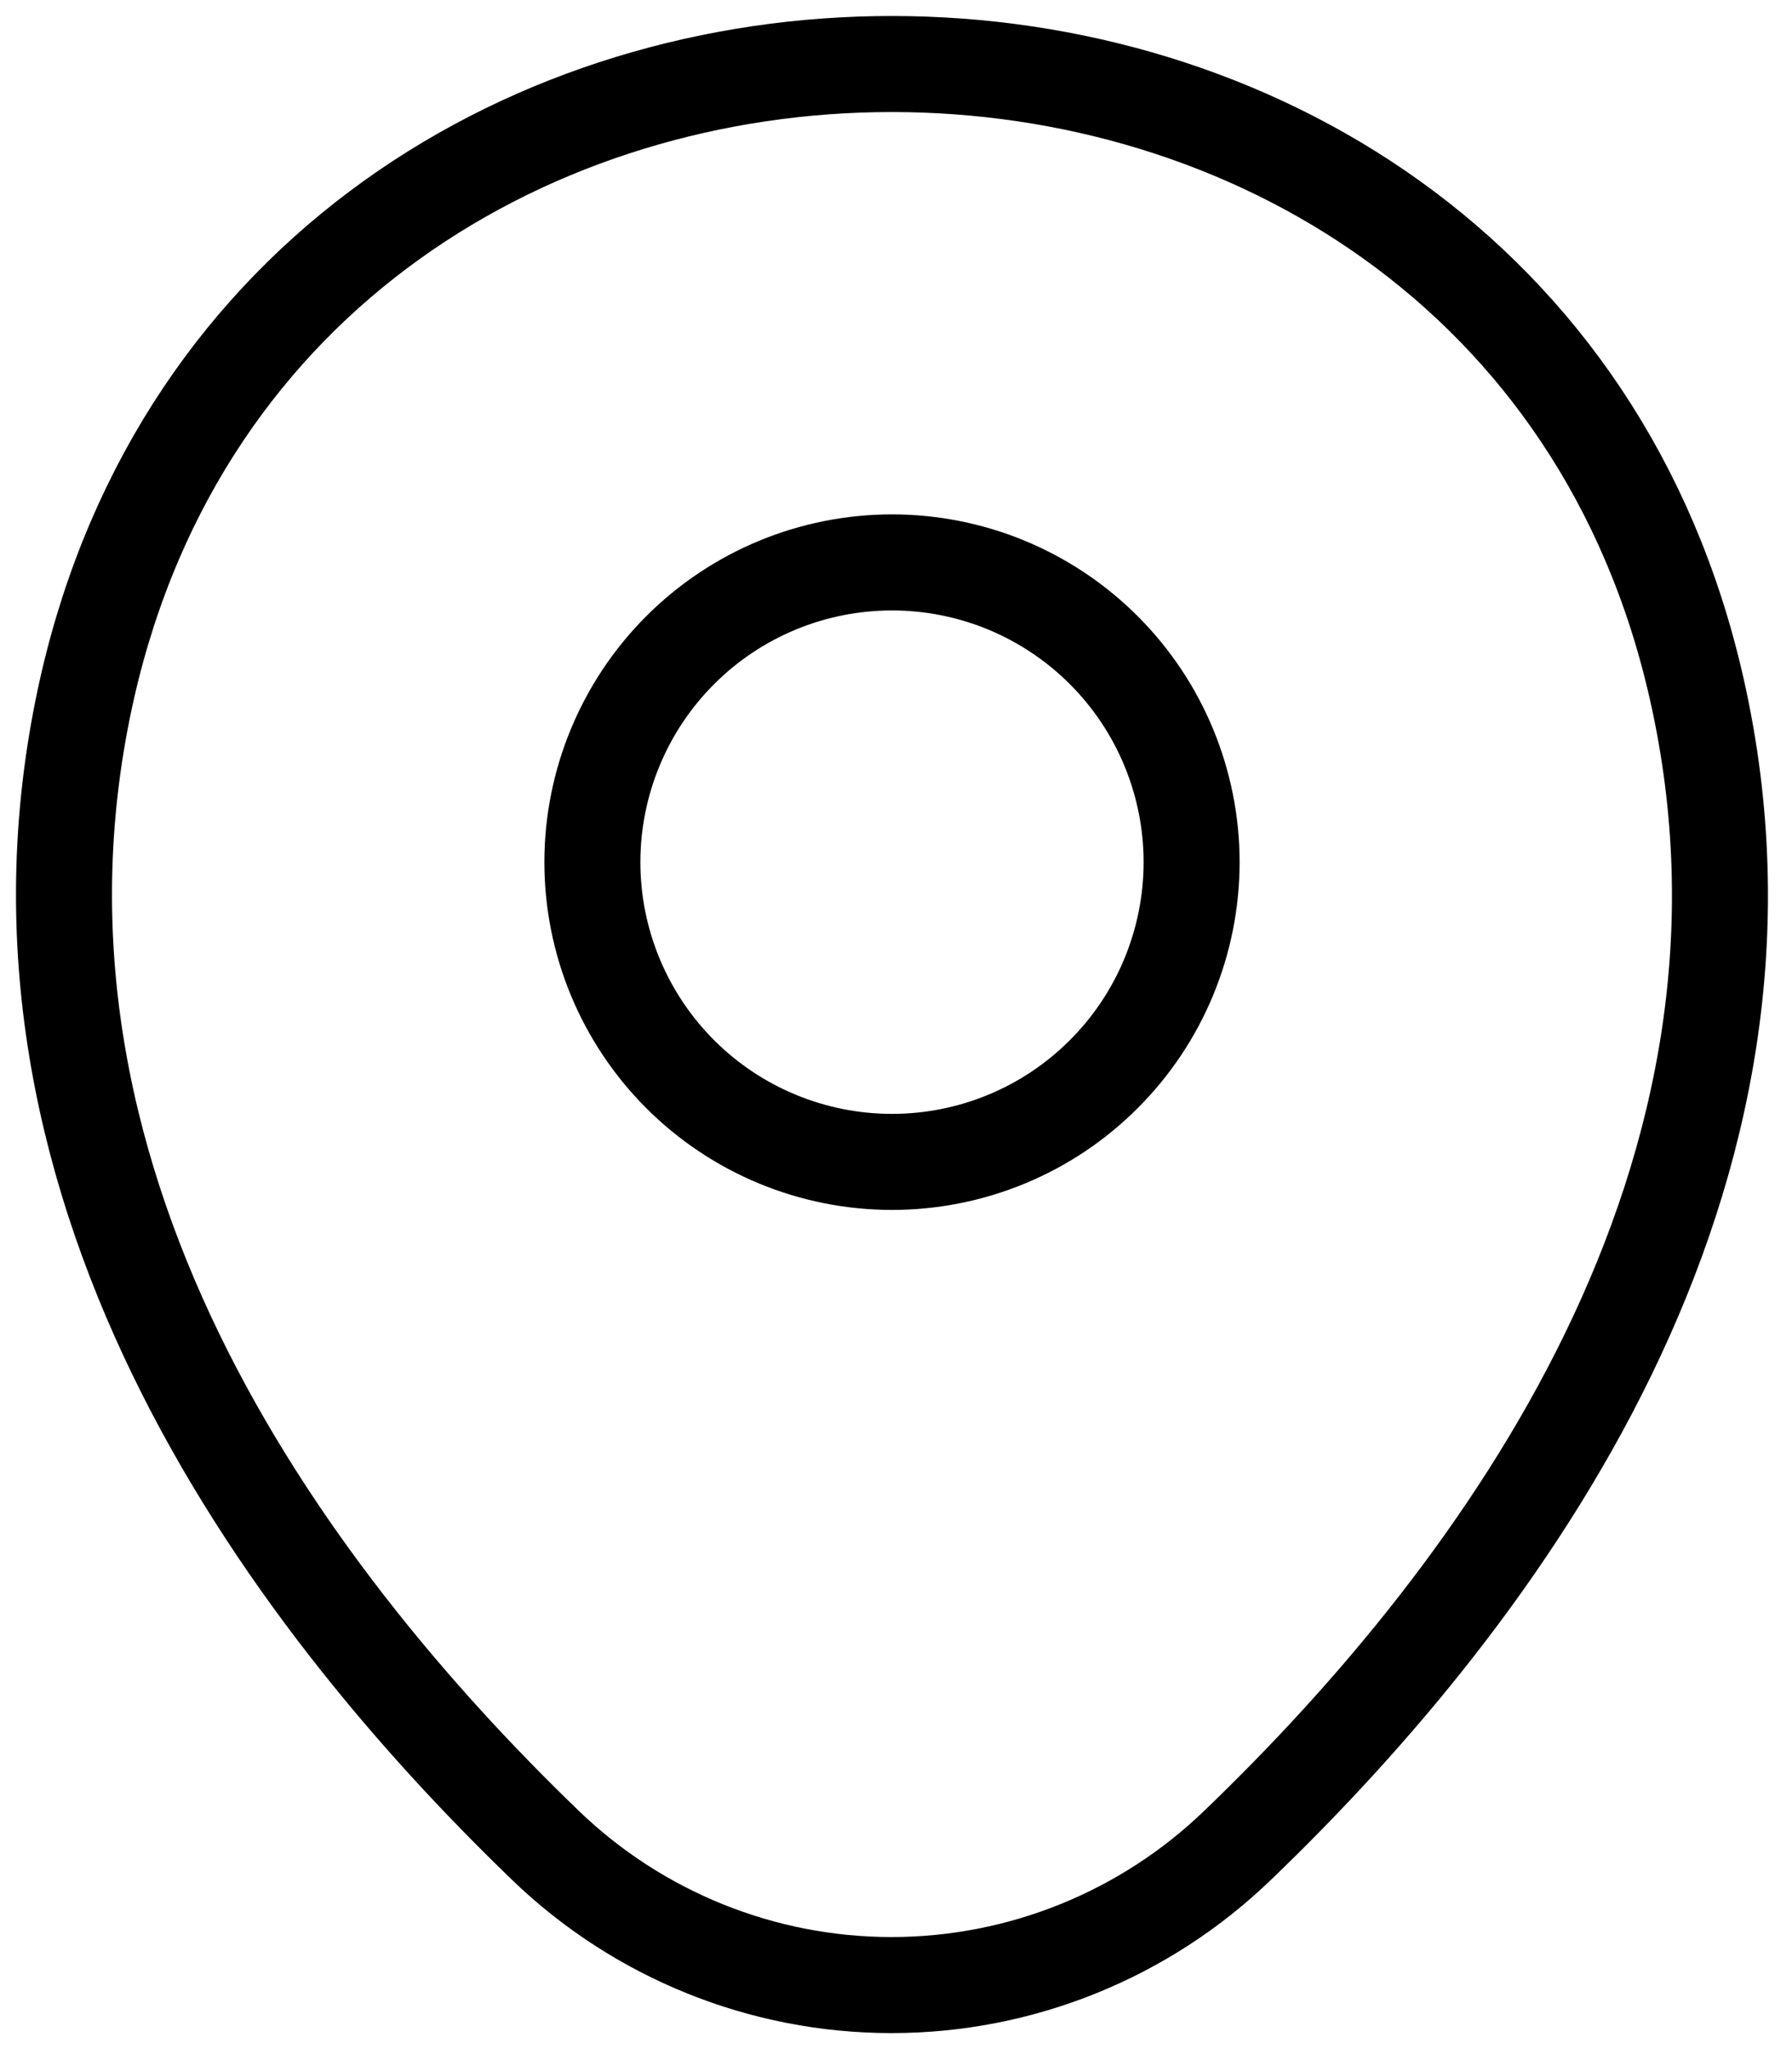
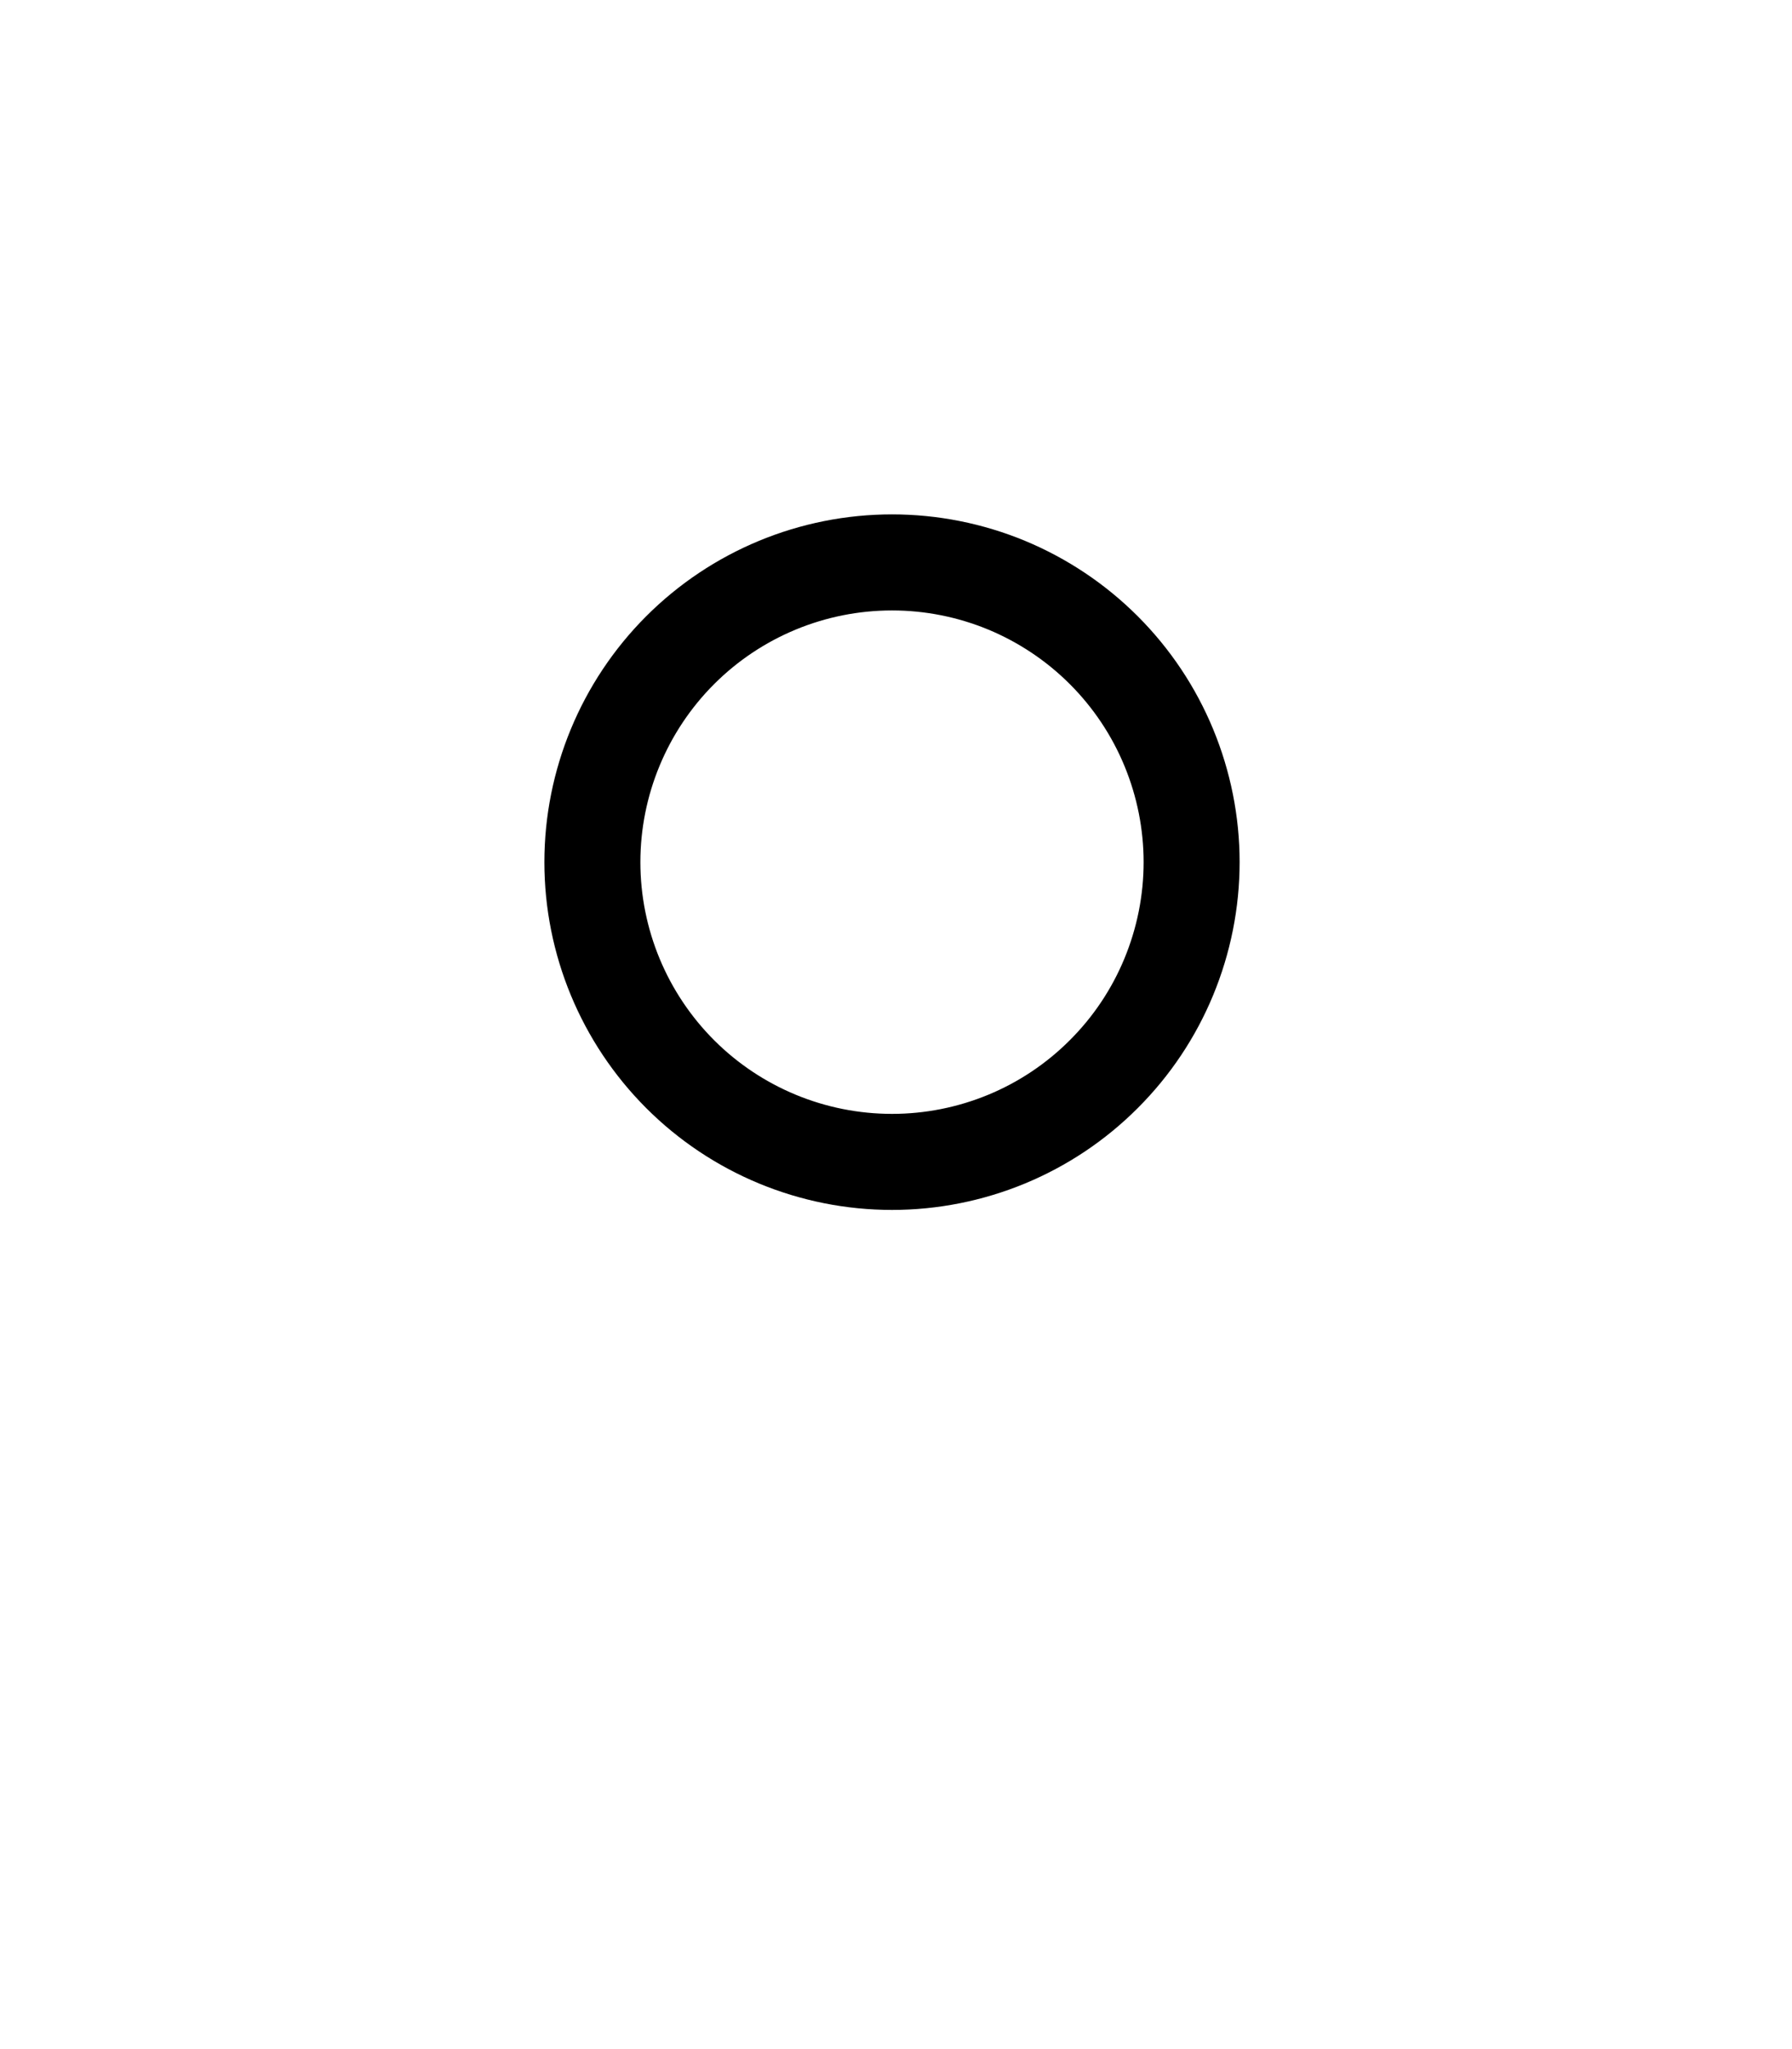
<svg xmlns="http://www.w3.org/2000/svg" width="28" height="32" viewBox="0 0 28 32" fill="none">
  <path d="M13.938 18.145C14.552 18.145 15.161 18.024 15.729 17.789C16.297 17.554 16.813 17.209 17.247 16.774C17.682 16.34 18.027 15.824 18.262 15.256C18.497 14.688 18.619 14.079 18.619 13.464C18.619 12.85 18.497 12.241 18.262 11.673C18.027 11.105 17.682 10.589 17.247 10.154C16.813 9.72 16.297 9.375 15.729 9.139C15.161 8.904 14.552 8.783 13.938 8.783C12.696 8.783 11.505 9.276 10.627 10.154C9.75 11.032 9.256 12.223 9.256 13.464C9.256 14.706 9.75 15.896 10.627 16.774C11.505 17.652 12.696 18.145 13.938 18.145V18.145Z" stroke="black" stroke-width="1.5" />
-   <path d="M1.364 10.737C4.32 -2.256 23.57 -2.241 26.51 10.752C28.236 18.374 23.494 24.826 19.338 28.817C17.886 30.217 15.947 31 13.93 31C11.912 31 9.973 30.217 8.521 28.817C4.38 24.826 -0.361 18.359 1.364 10.737V10.737Z" stroke="black" stroke-width="1.5" />
</svg>